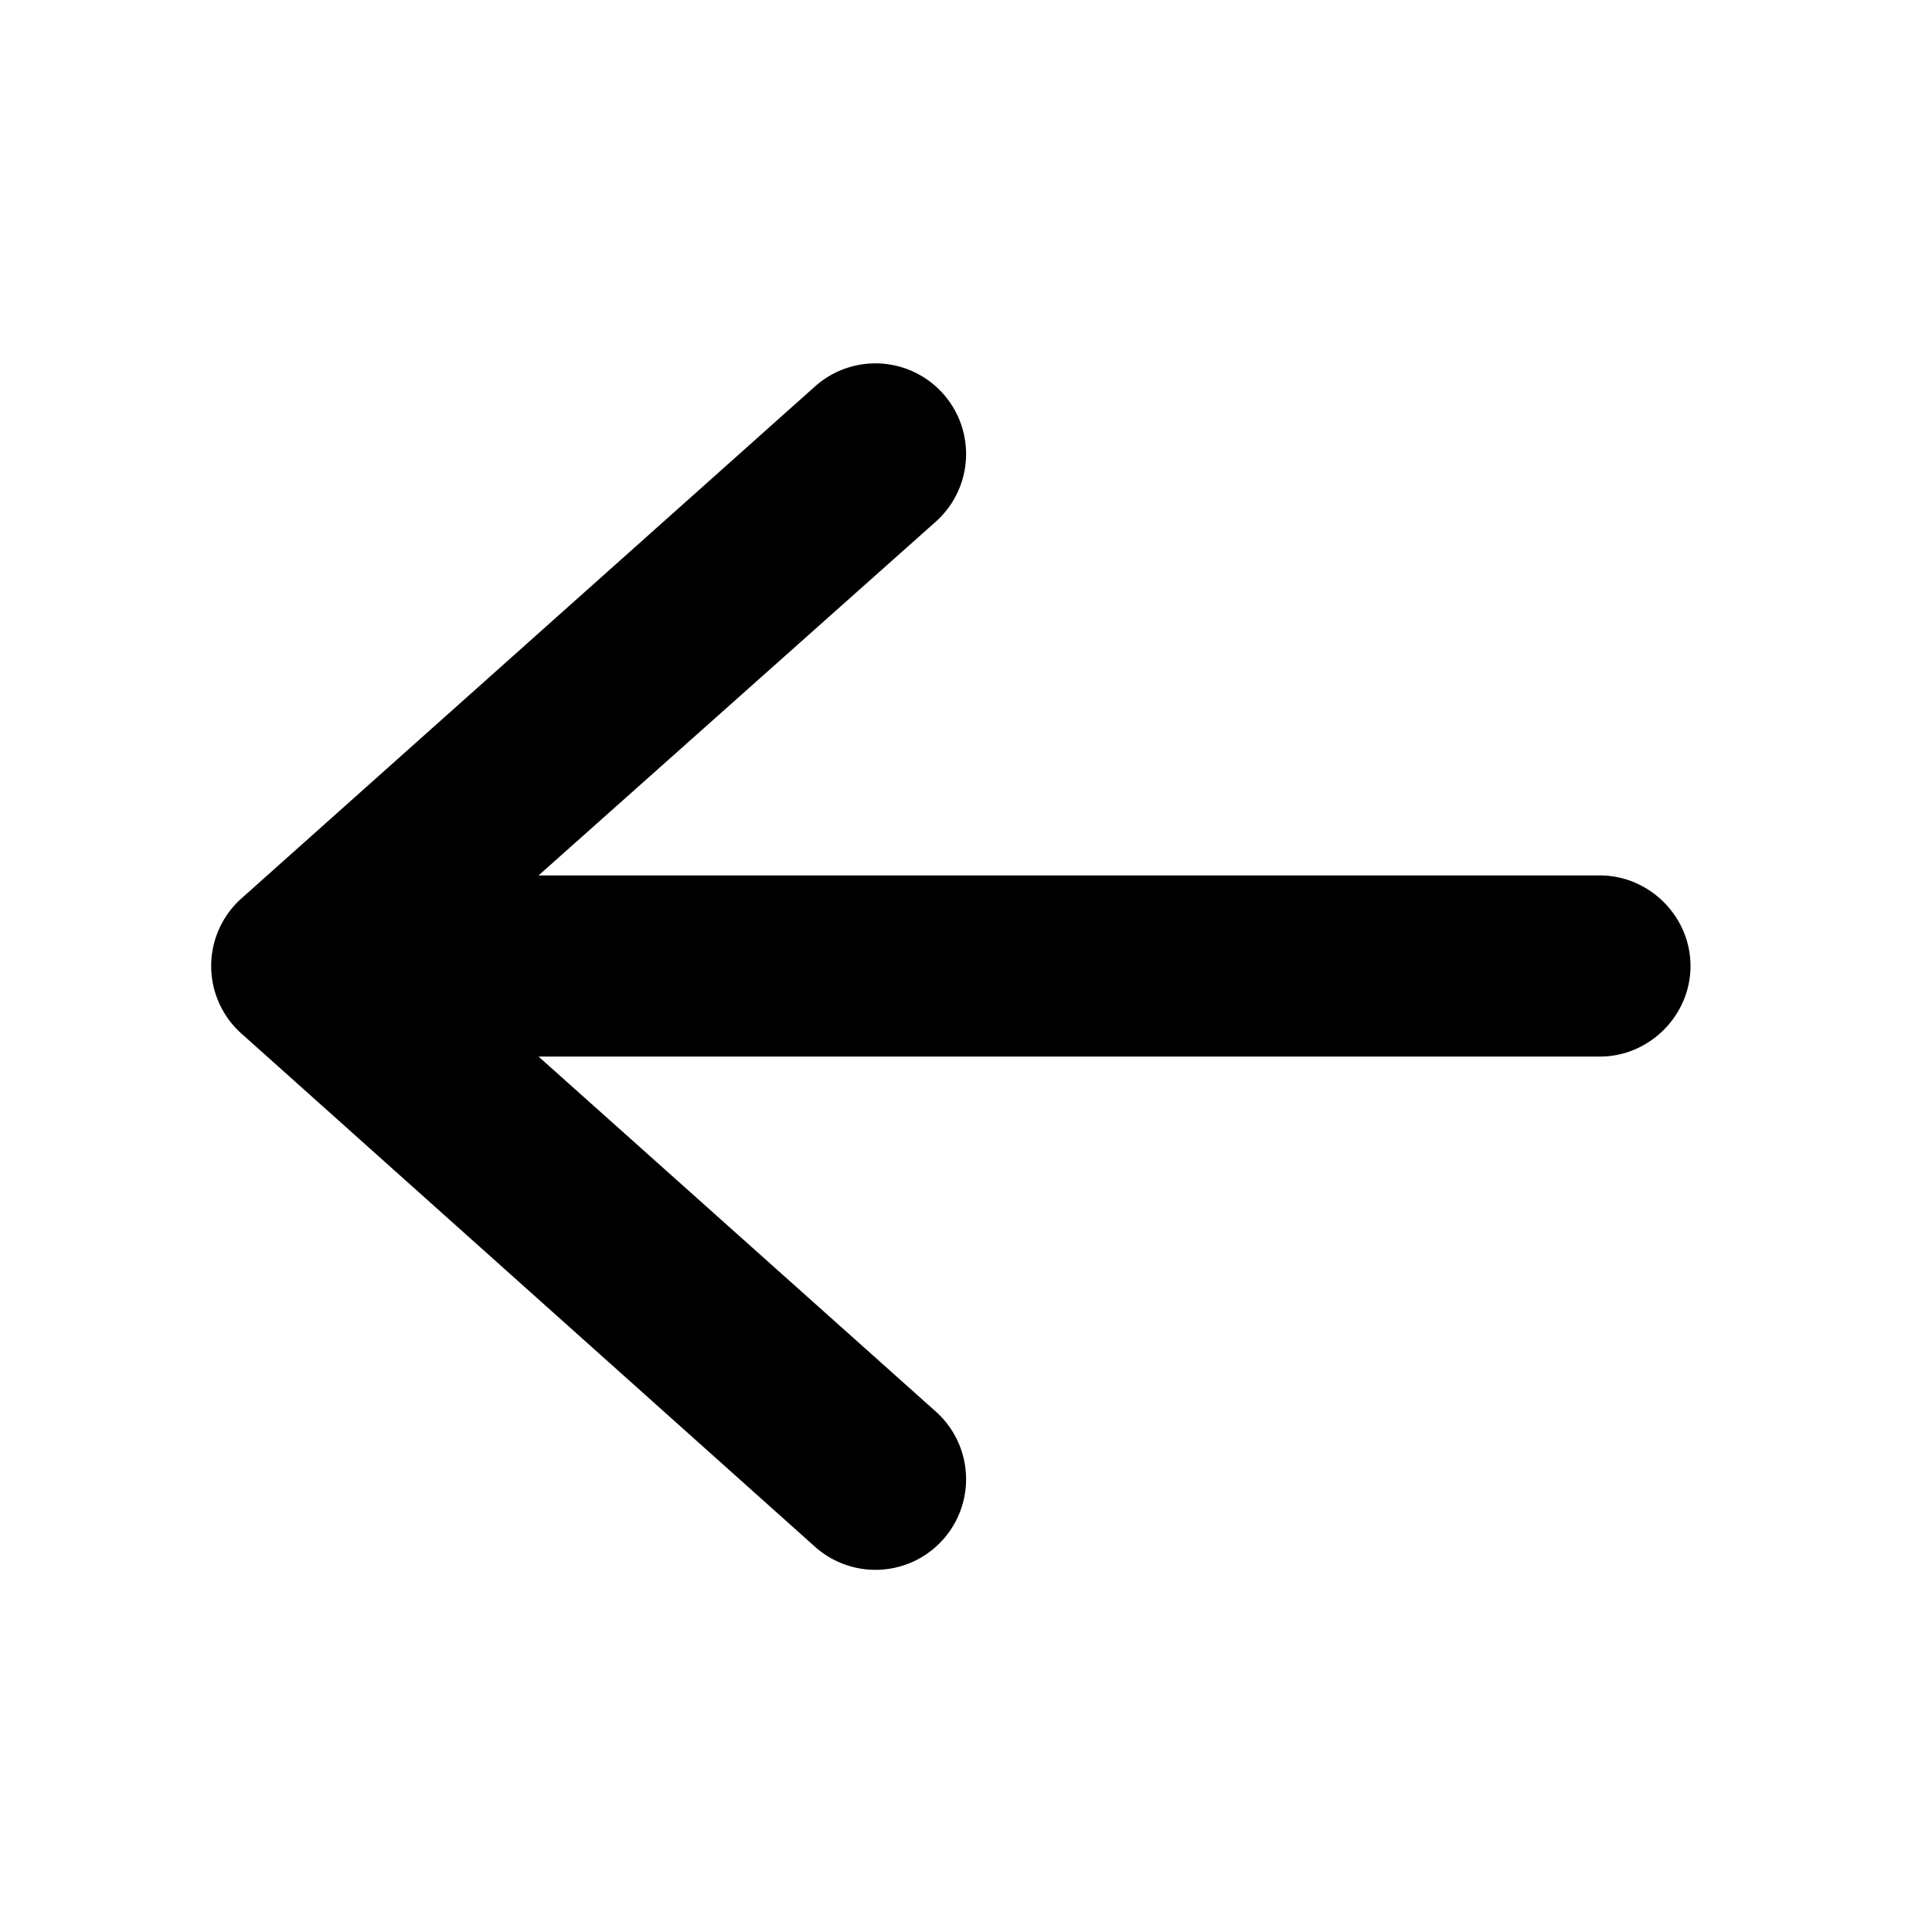
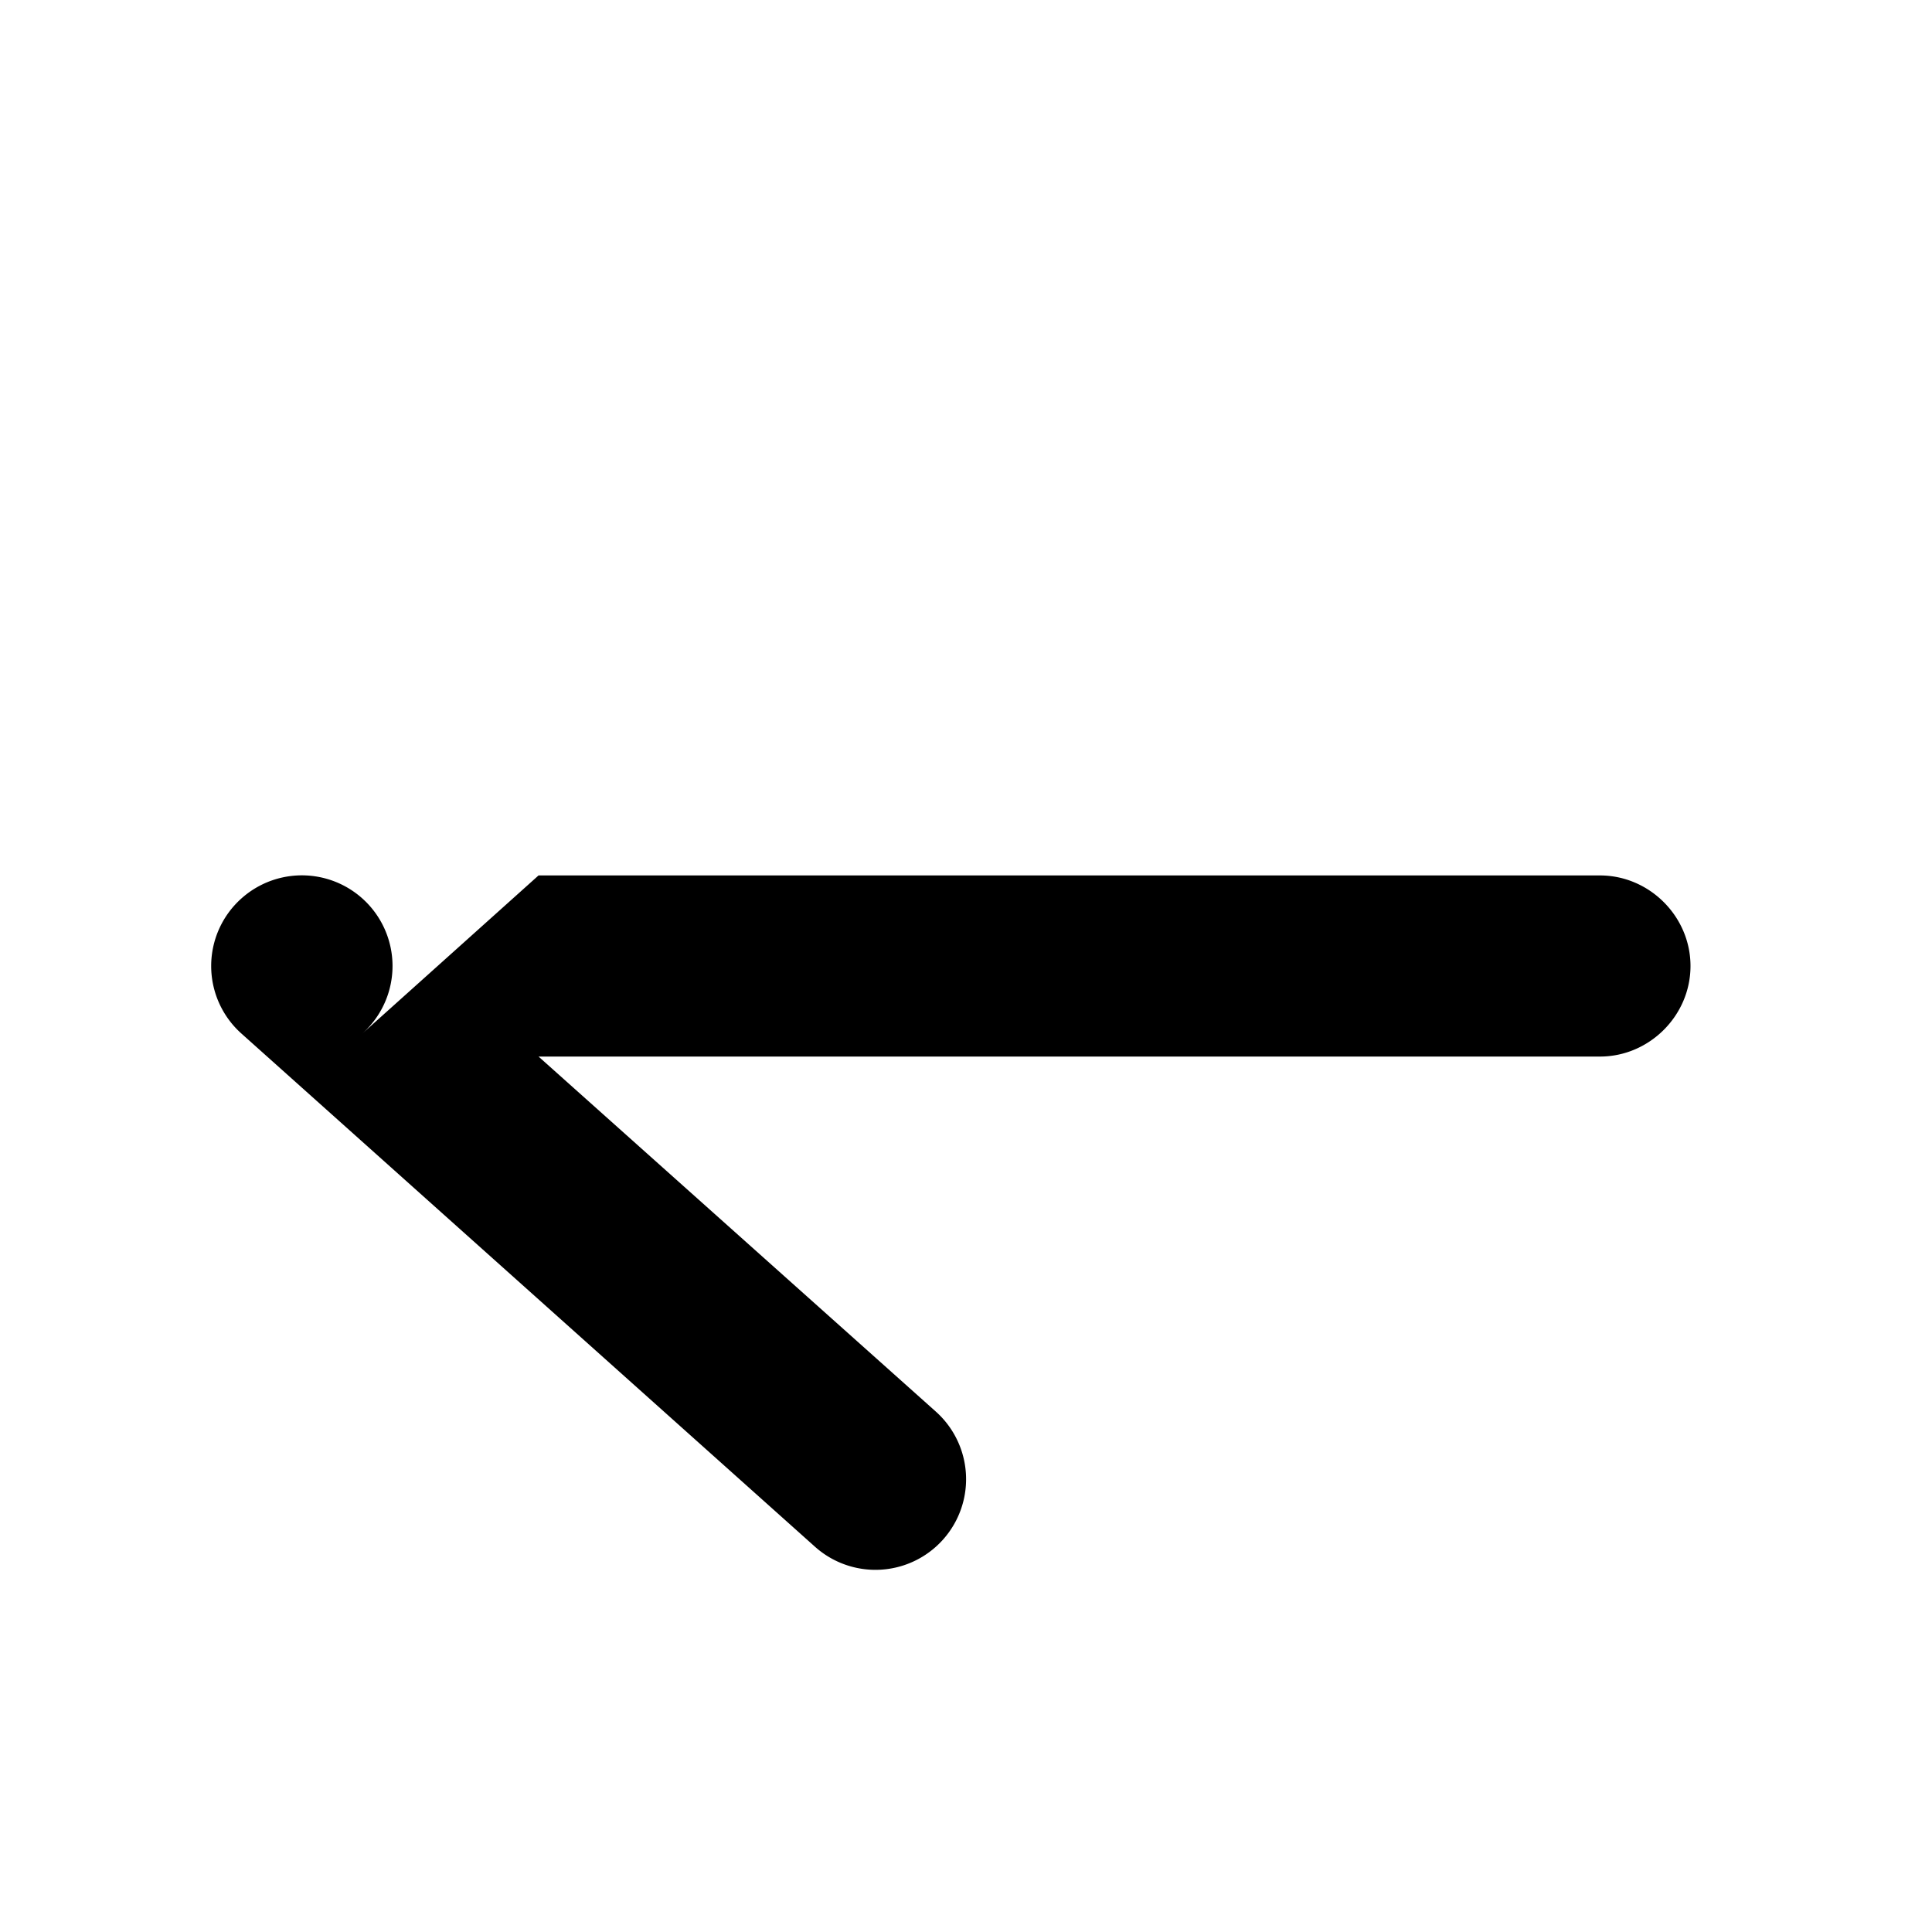
<svg xmlns="http://www.w3.org/2000/svg" width="16" height="16" viewBox="0 0 16 16">
-   <path d="M14 8c0 .41-.34.75-.75.75H4.46l3.29 2.94a.75.75 0 1 1-1 1.12L2 8.56a.75.75 0 0 1 0-1.12L6.75 3.2a.75.75 0 1 1 1 1.12L4.46 7.25h8.79c.41 0 .75.34.75.75Z" />
+   <path d="M14 8c0 .41-.34.75-.75.75H4.46l3.29 2.94a.75.75 0 1 1-1 1.12L2 8.56a.75.75 0 0 1 0-1.12a.75.75 0 1 1 1 1.12L4.46 7.25h8.79c.41 0 .75.34.75.75Z" />
</svg>